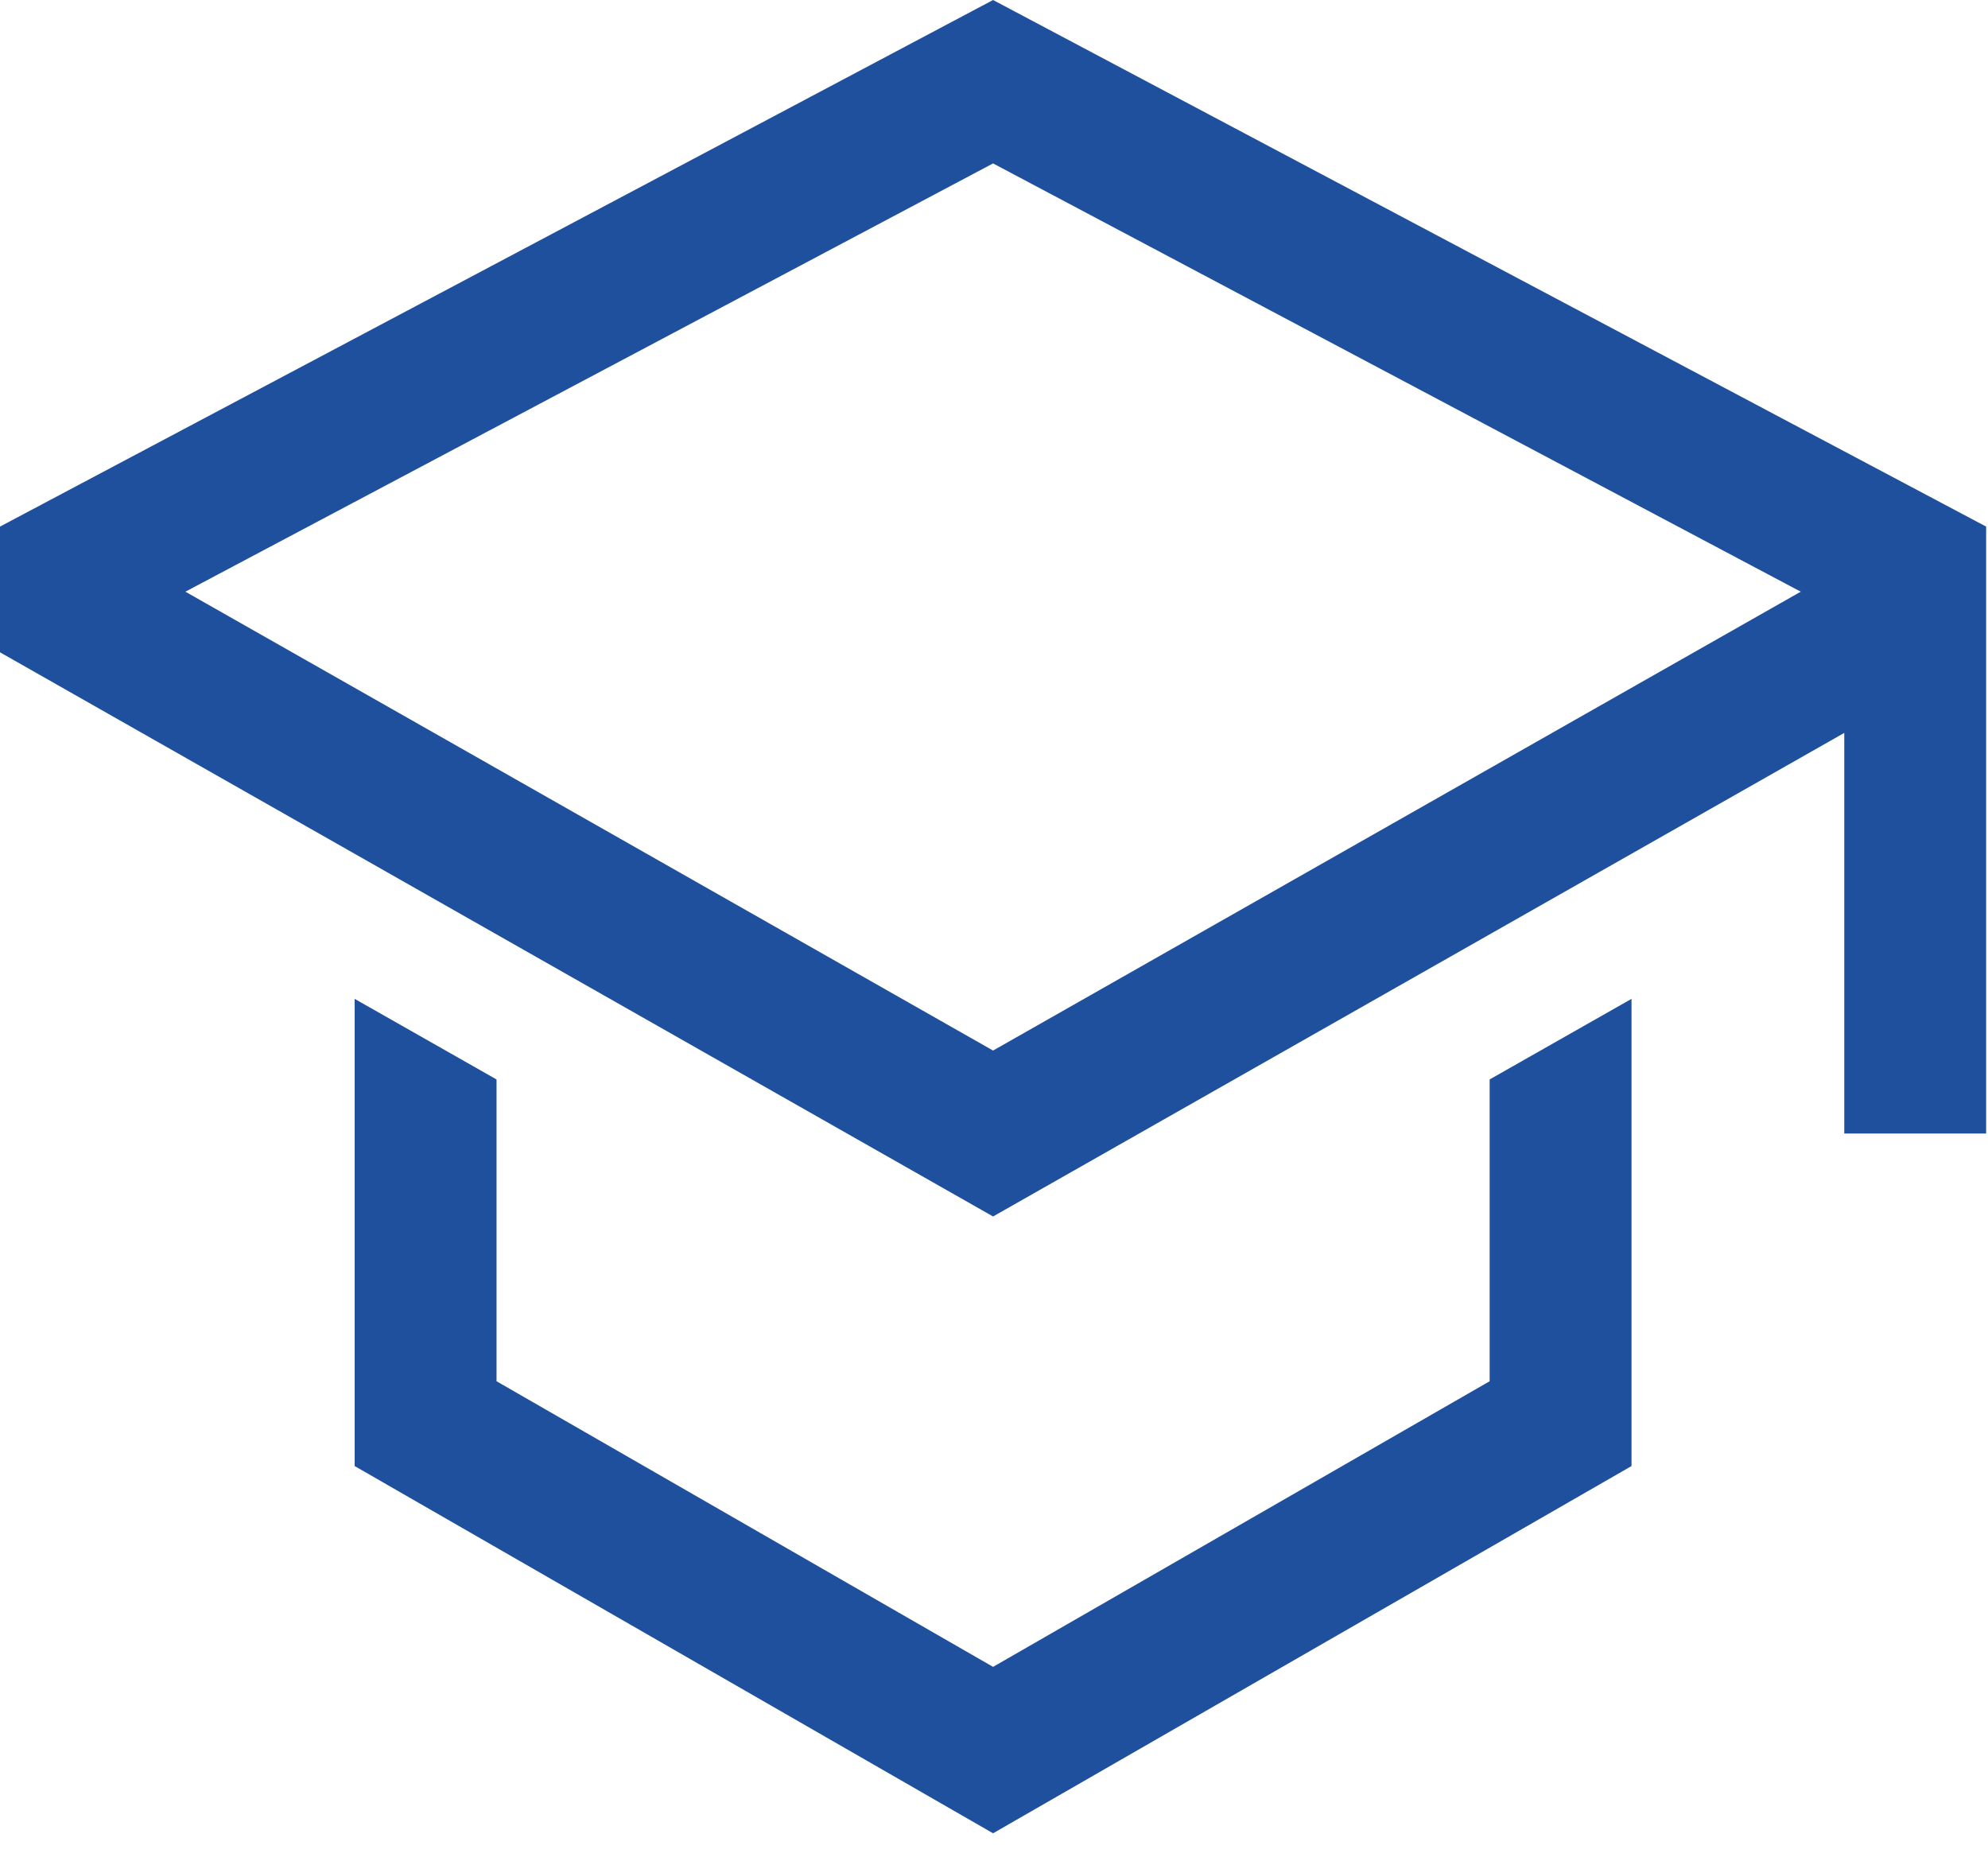
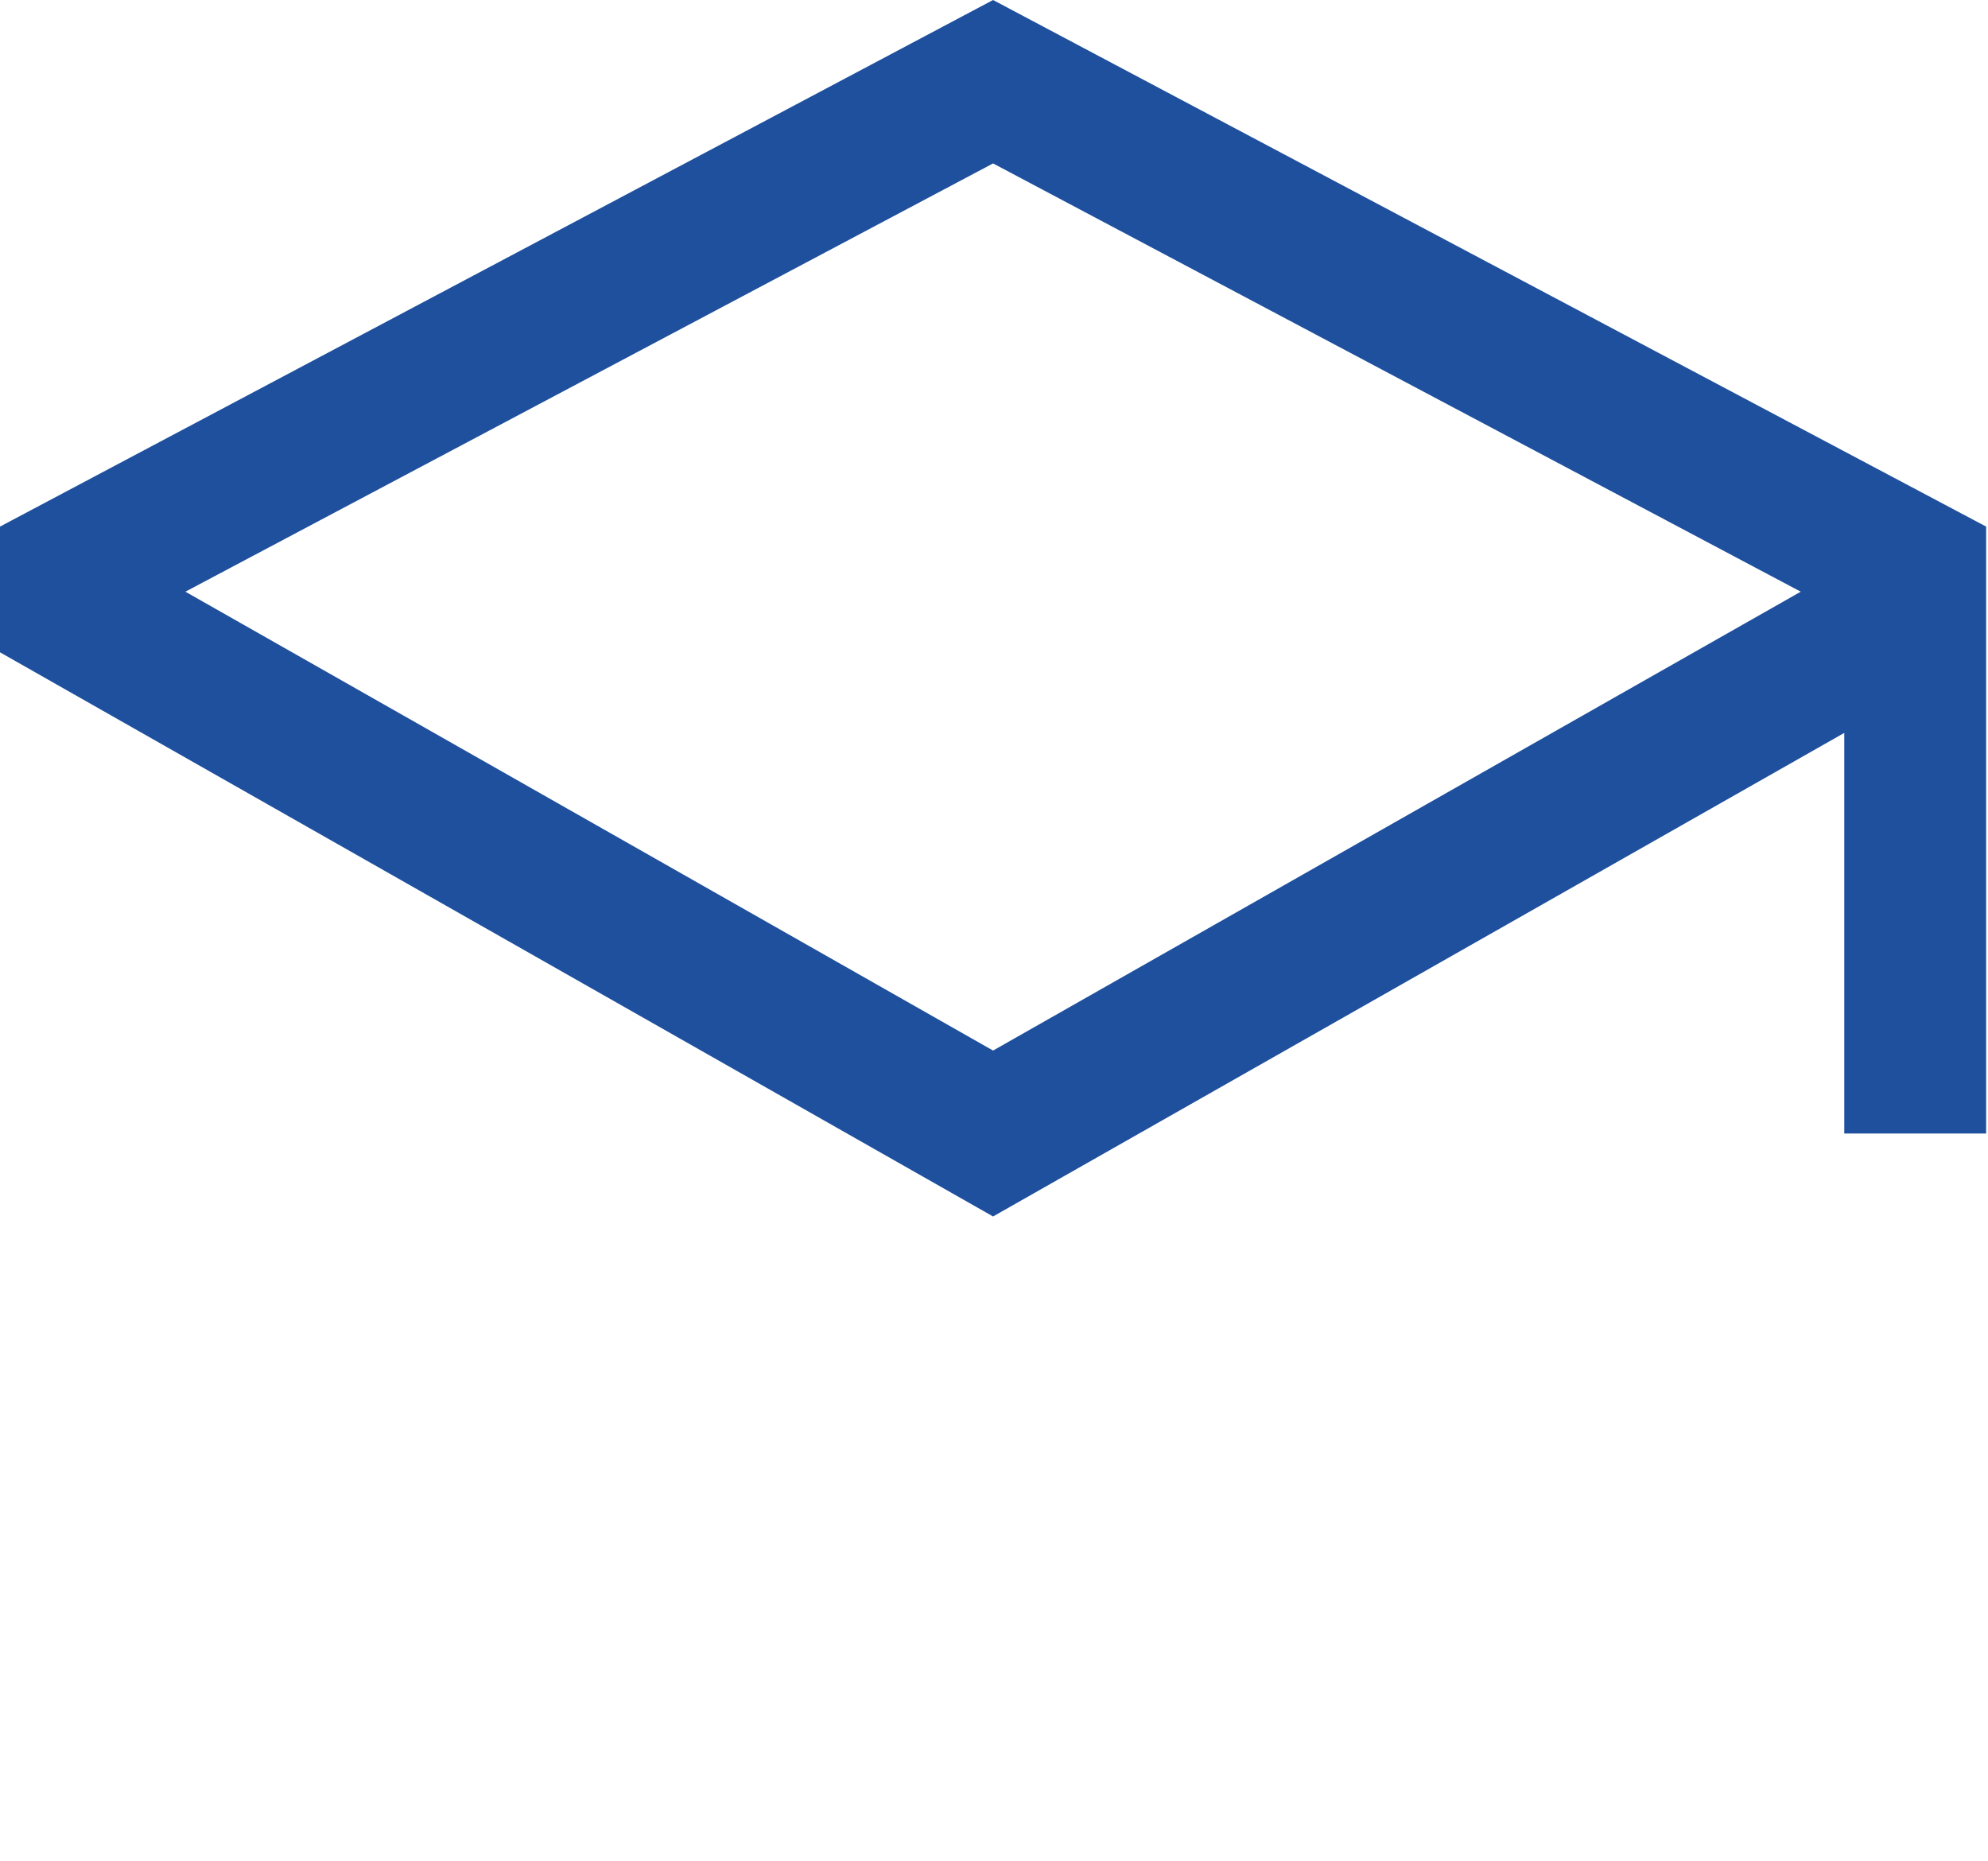
<svg xmlns="http://www.w3.org/2000/svg" width="47" height="44" viewBox="0 0 47 44" fill="none">
-   <path d="M35.218 32.651L23.478 39.403L11.739 32.651V25.517L8.385 23.612V34.656L23.478 43.337L38.572 34.656V23.612L35.218 25.517V32.651Z" fill="#1F509D" />
  <path d="M23.478 0L0 12.448V15.42L23.478 28.756L43.602 17.325V26.795H46.956V12.448L23.478 0ZM40.248 15.307L36.894 17.212L23.478 24.834L10.062 17.212L6.708 15.307L4.383 13.987L23.478 3.863L42.573 13.987L40.248 15.307Z" fill="#1F509D" />
</svg>